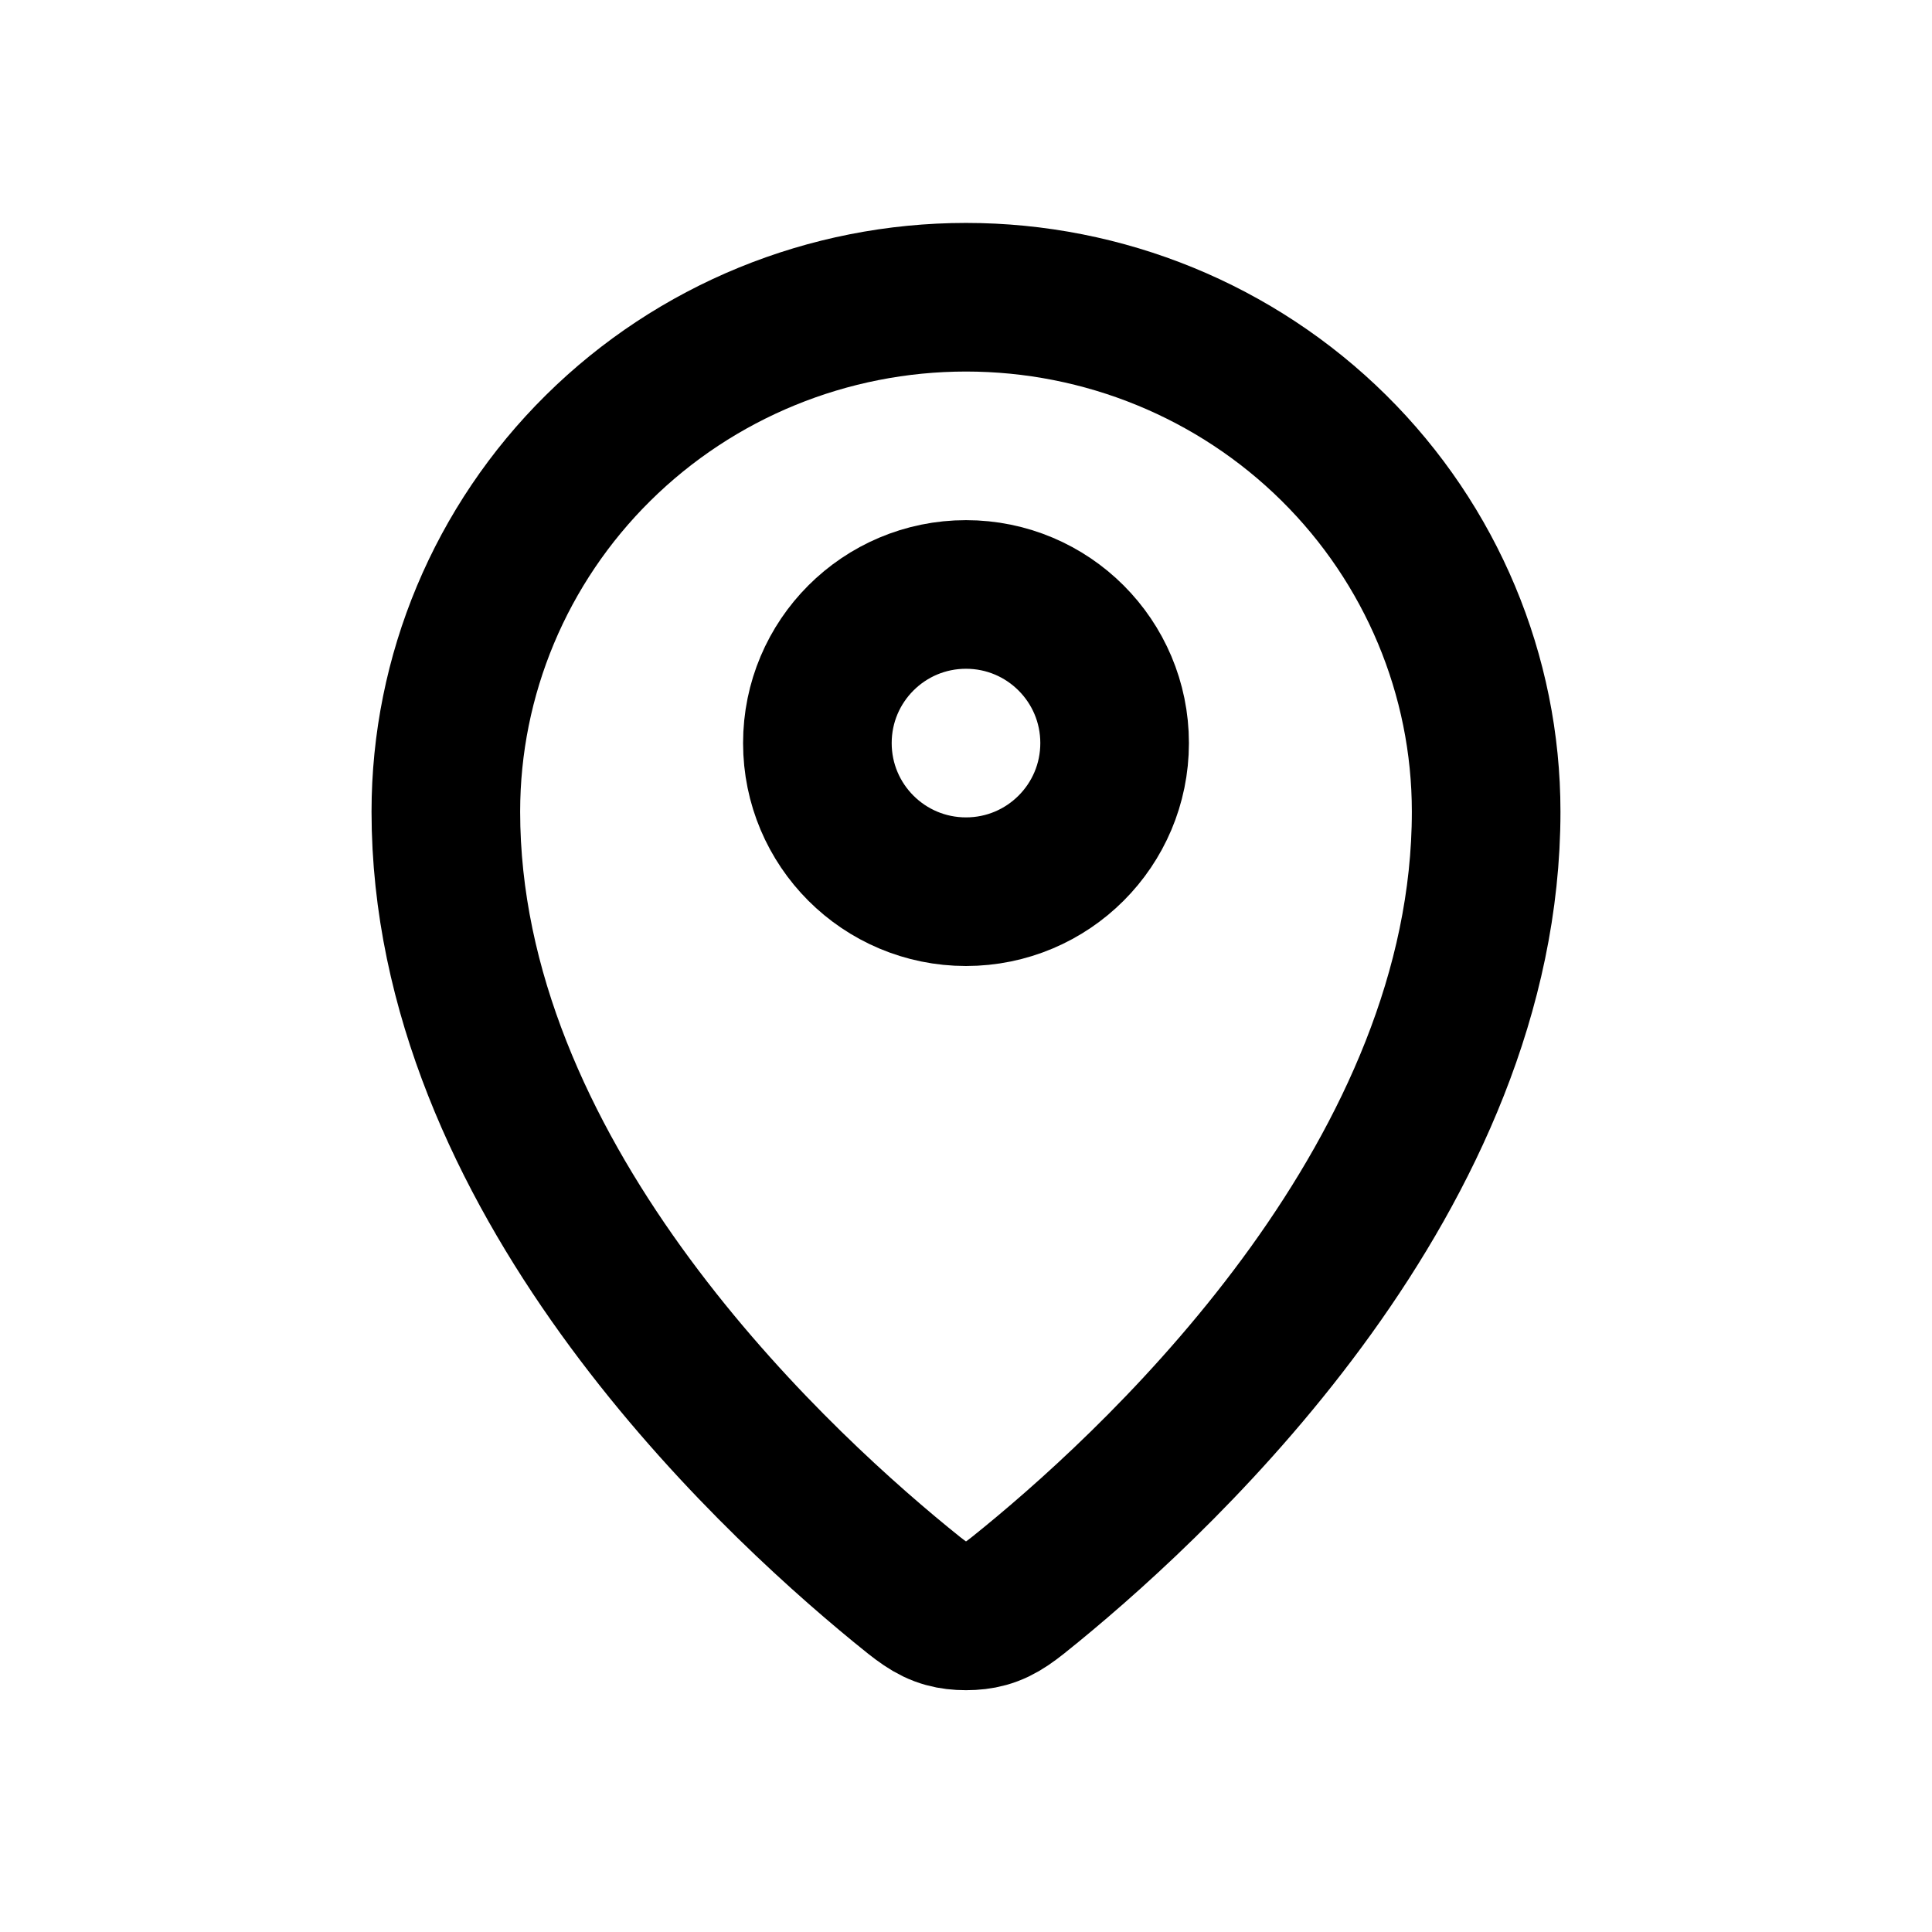
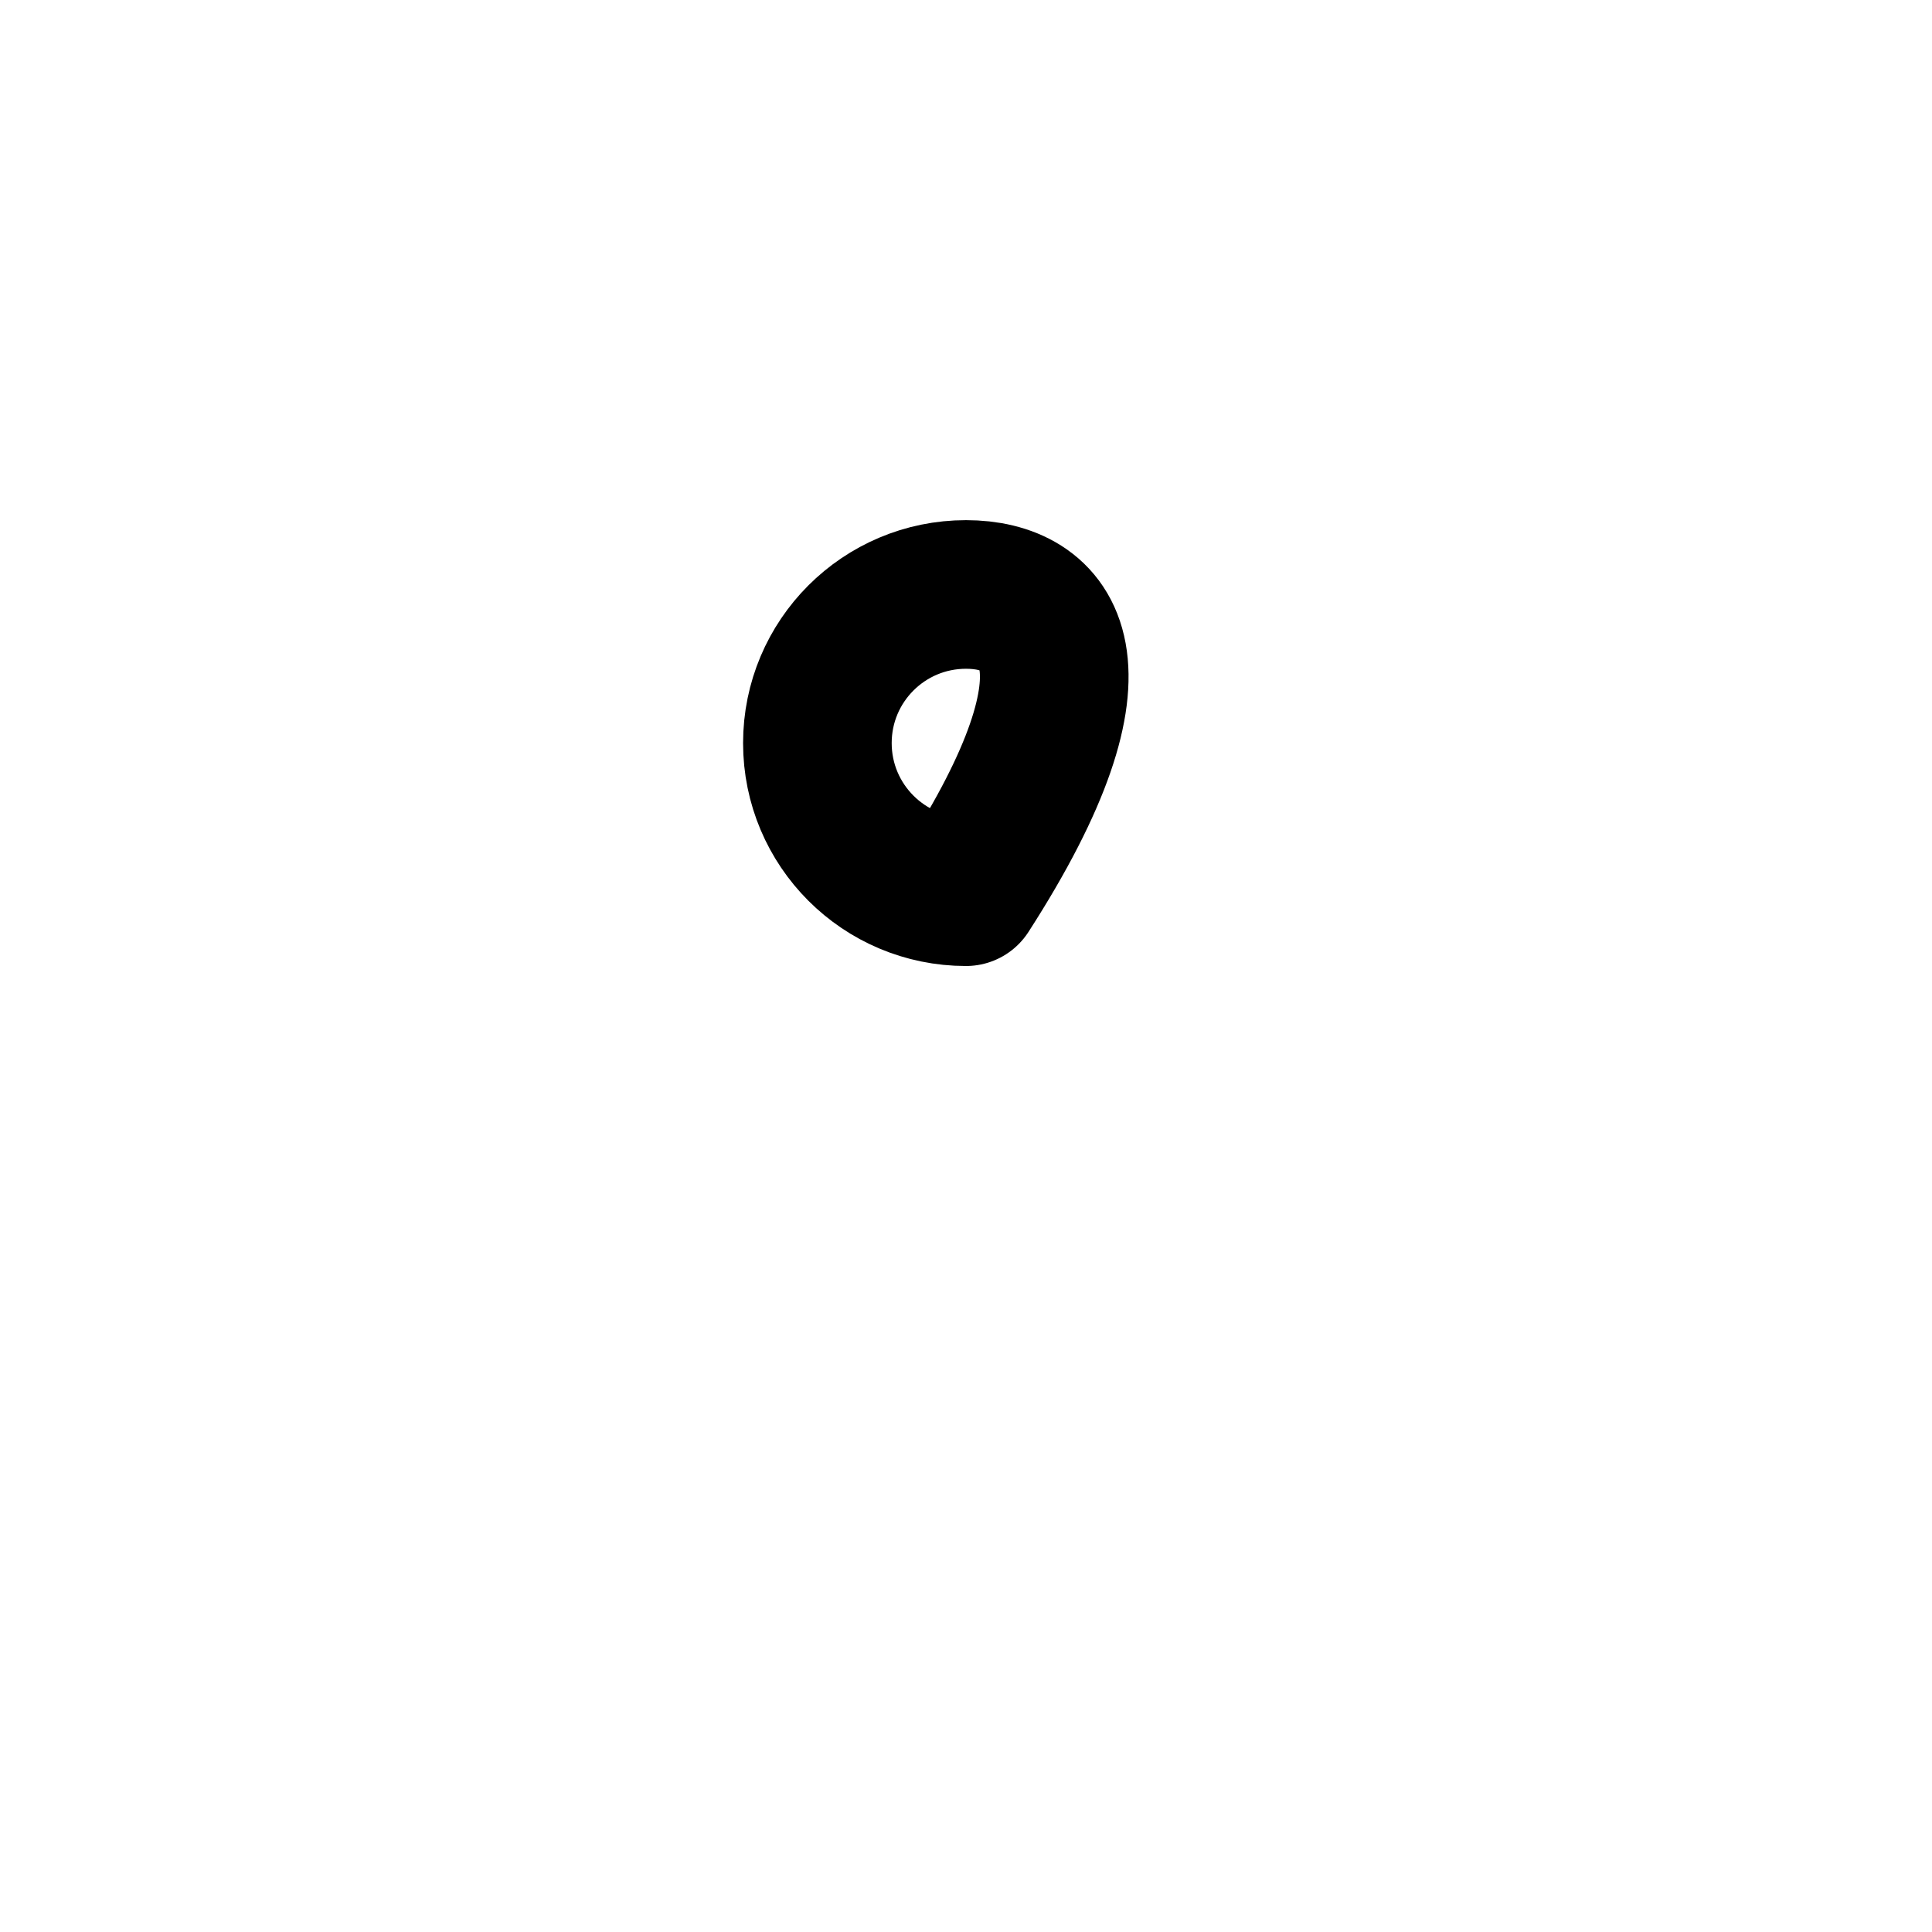
<svg xmlns="http://www.w3.org/2000/svg" width="26" height="26" viewBox="0 0 26 26" fill="none">
-   <path d="M6 10.923C6 15.775 10.245 19.787 12.123 21.325C12.392 21.545 12.528 21.657 12.729 21.713C12.885 21.757 13.115 21.757 13.271 21.713C13.472 21.657 13.607 21.546 13.877 21.325C15.756 19.787 20 15.775 20 10.923C20 9.087 19.262 7.326 17.95 6.028C16.637 4.729 14.857 4 13 4C11.144 4 9.363 4.729 8.05 6.028C6.737 7.326 6 9.087 6 10.923Z" stroke="black" stroke-width="2" stroke-linecap="round" stroke-linejoin="round" />
-   <path d="M11 10C11 11.105 11.895 12 13 12C14.105 12 15 11.105 15 10C15 8.895 14.105 8 13 8C11.895 8 11 8.895 11 10Z" stroke="black" stroke-width="2" stroke-linecap="round" stroke-linejoin="round" />
+   <path d="M11 10C11 11.105 11.895 12 13 12C15 8.895 14.105 8 13 8C11.895 8 11 8.895 11 10Z" stroke="black" stroke-width="2" stroke-linecap="round" stroke-linejoin="round" />
</svg>